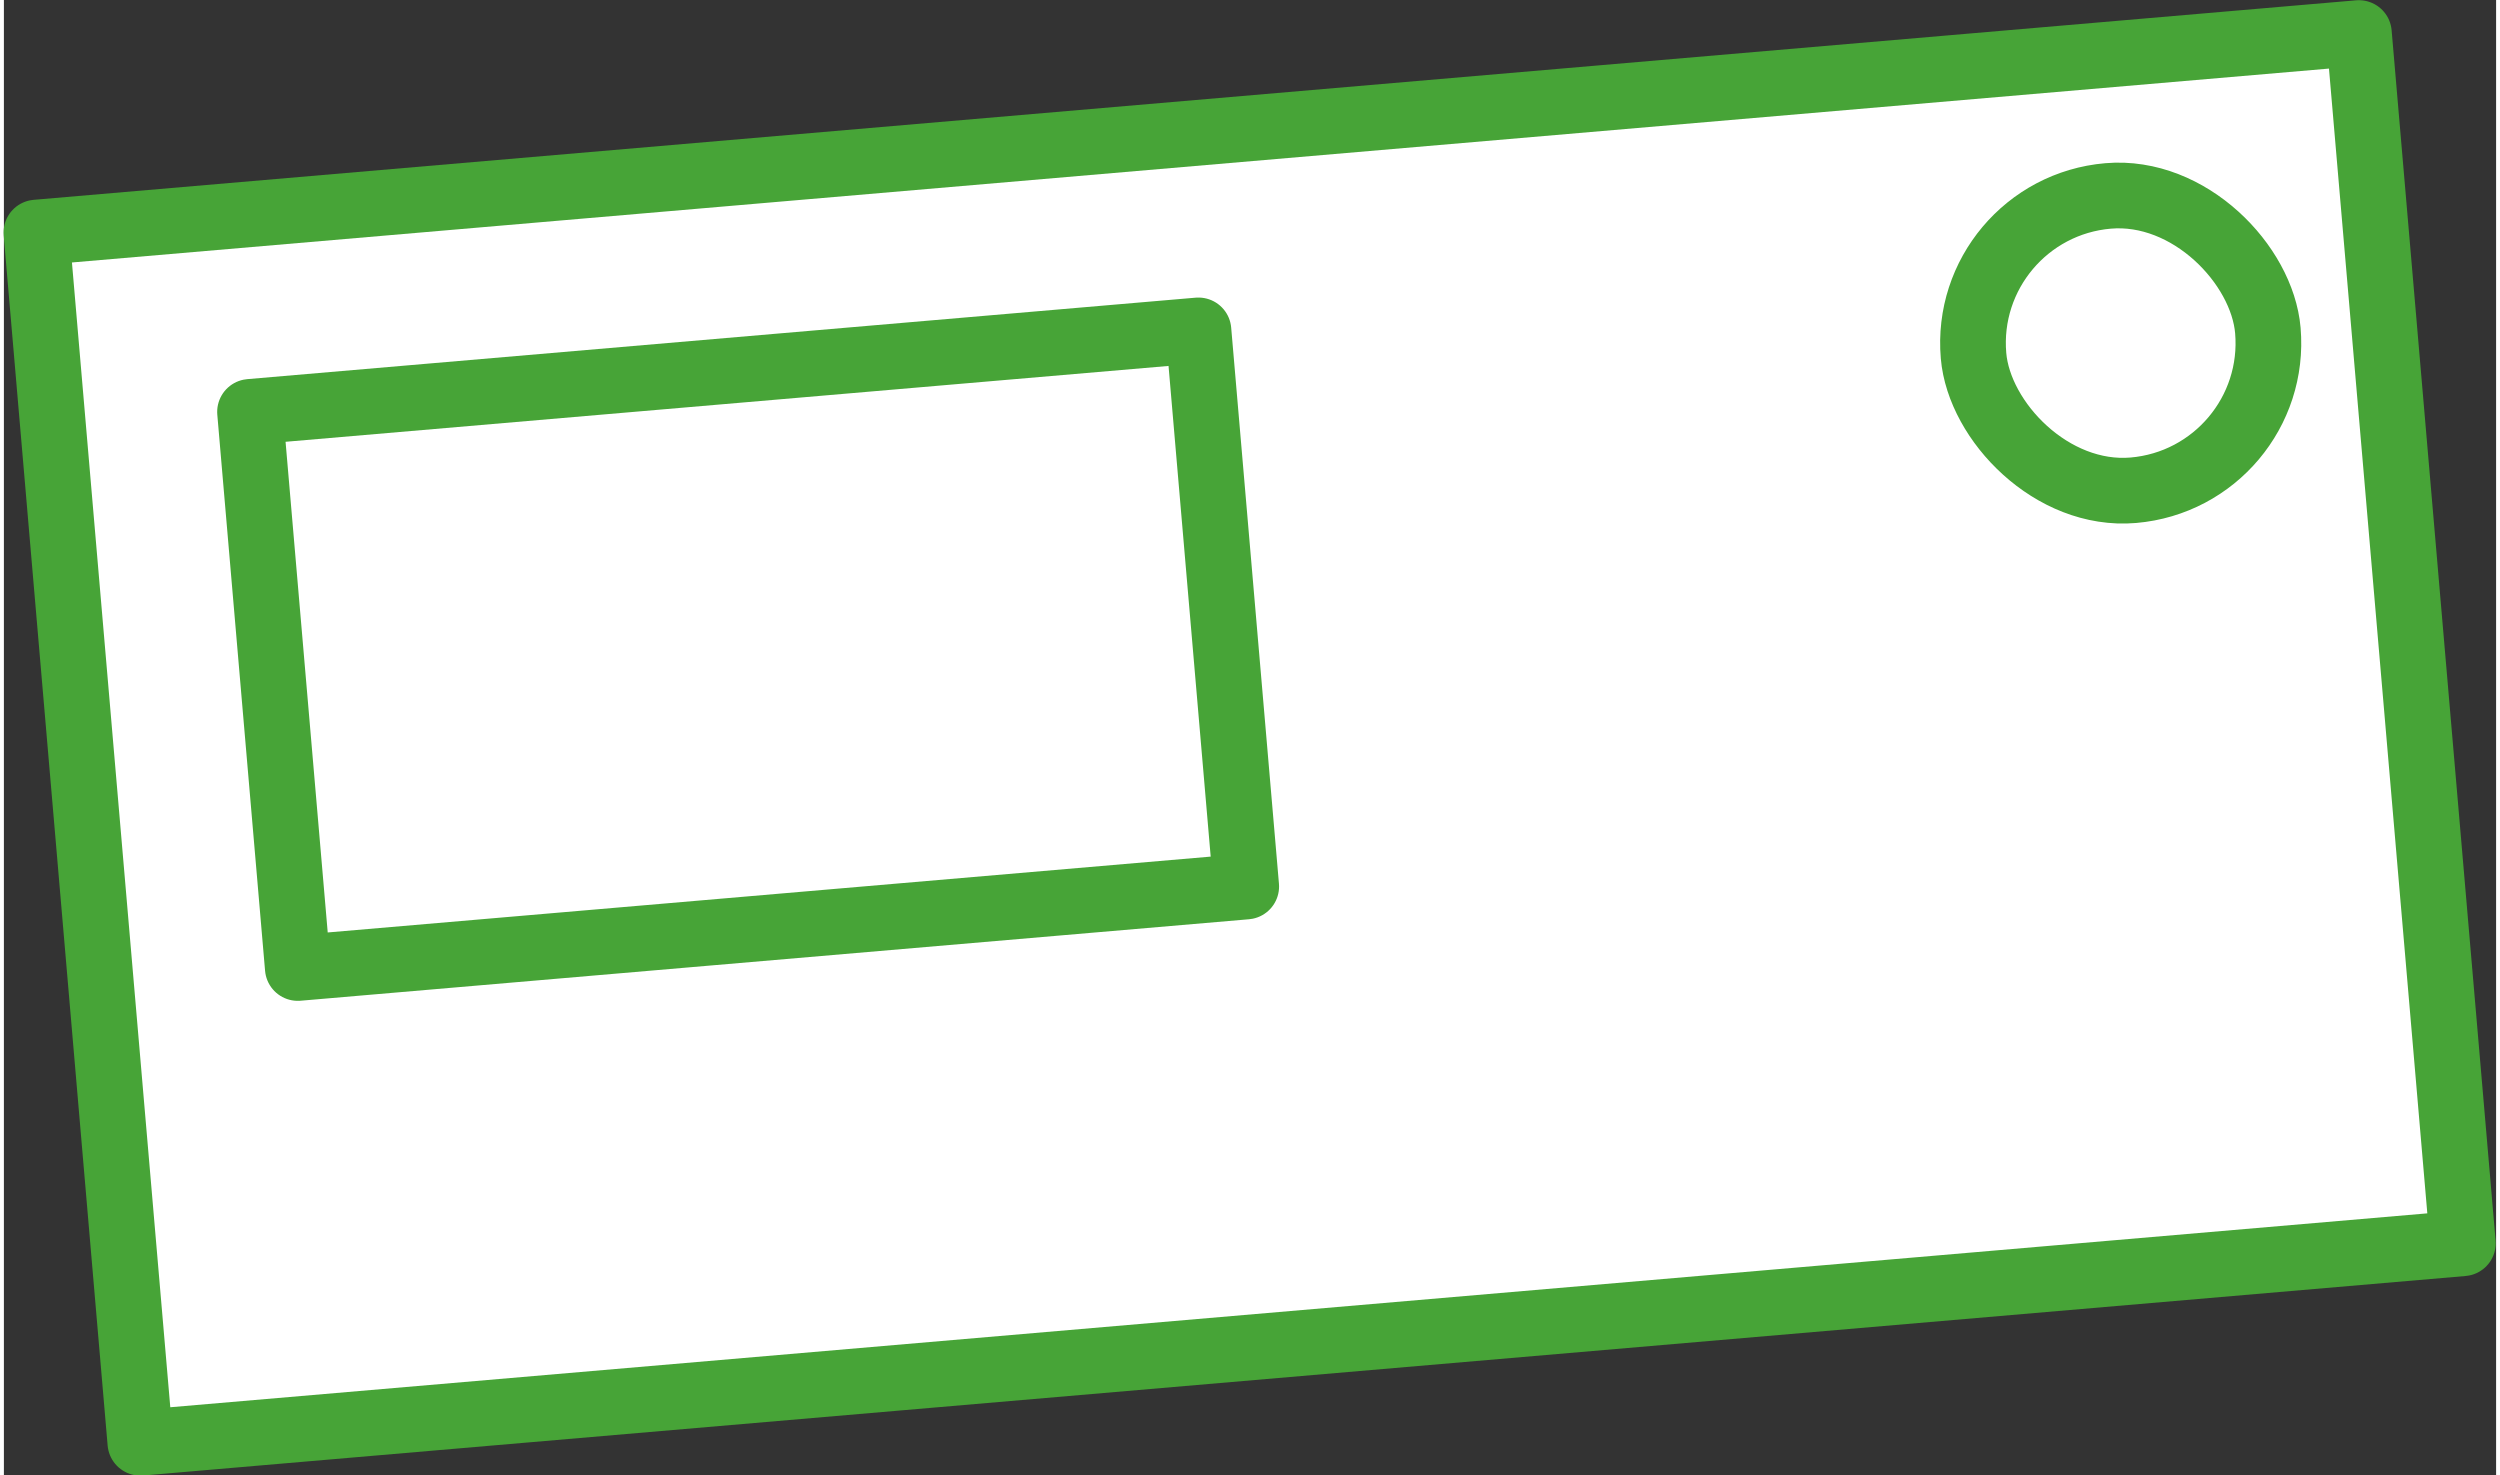
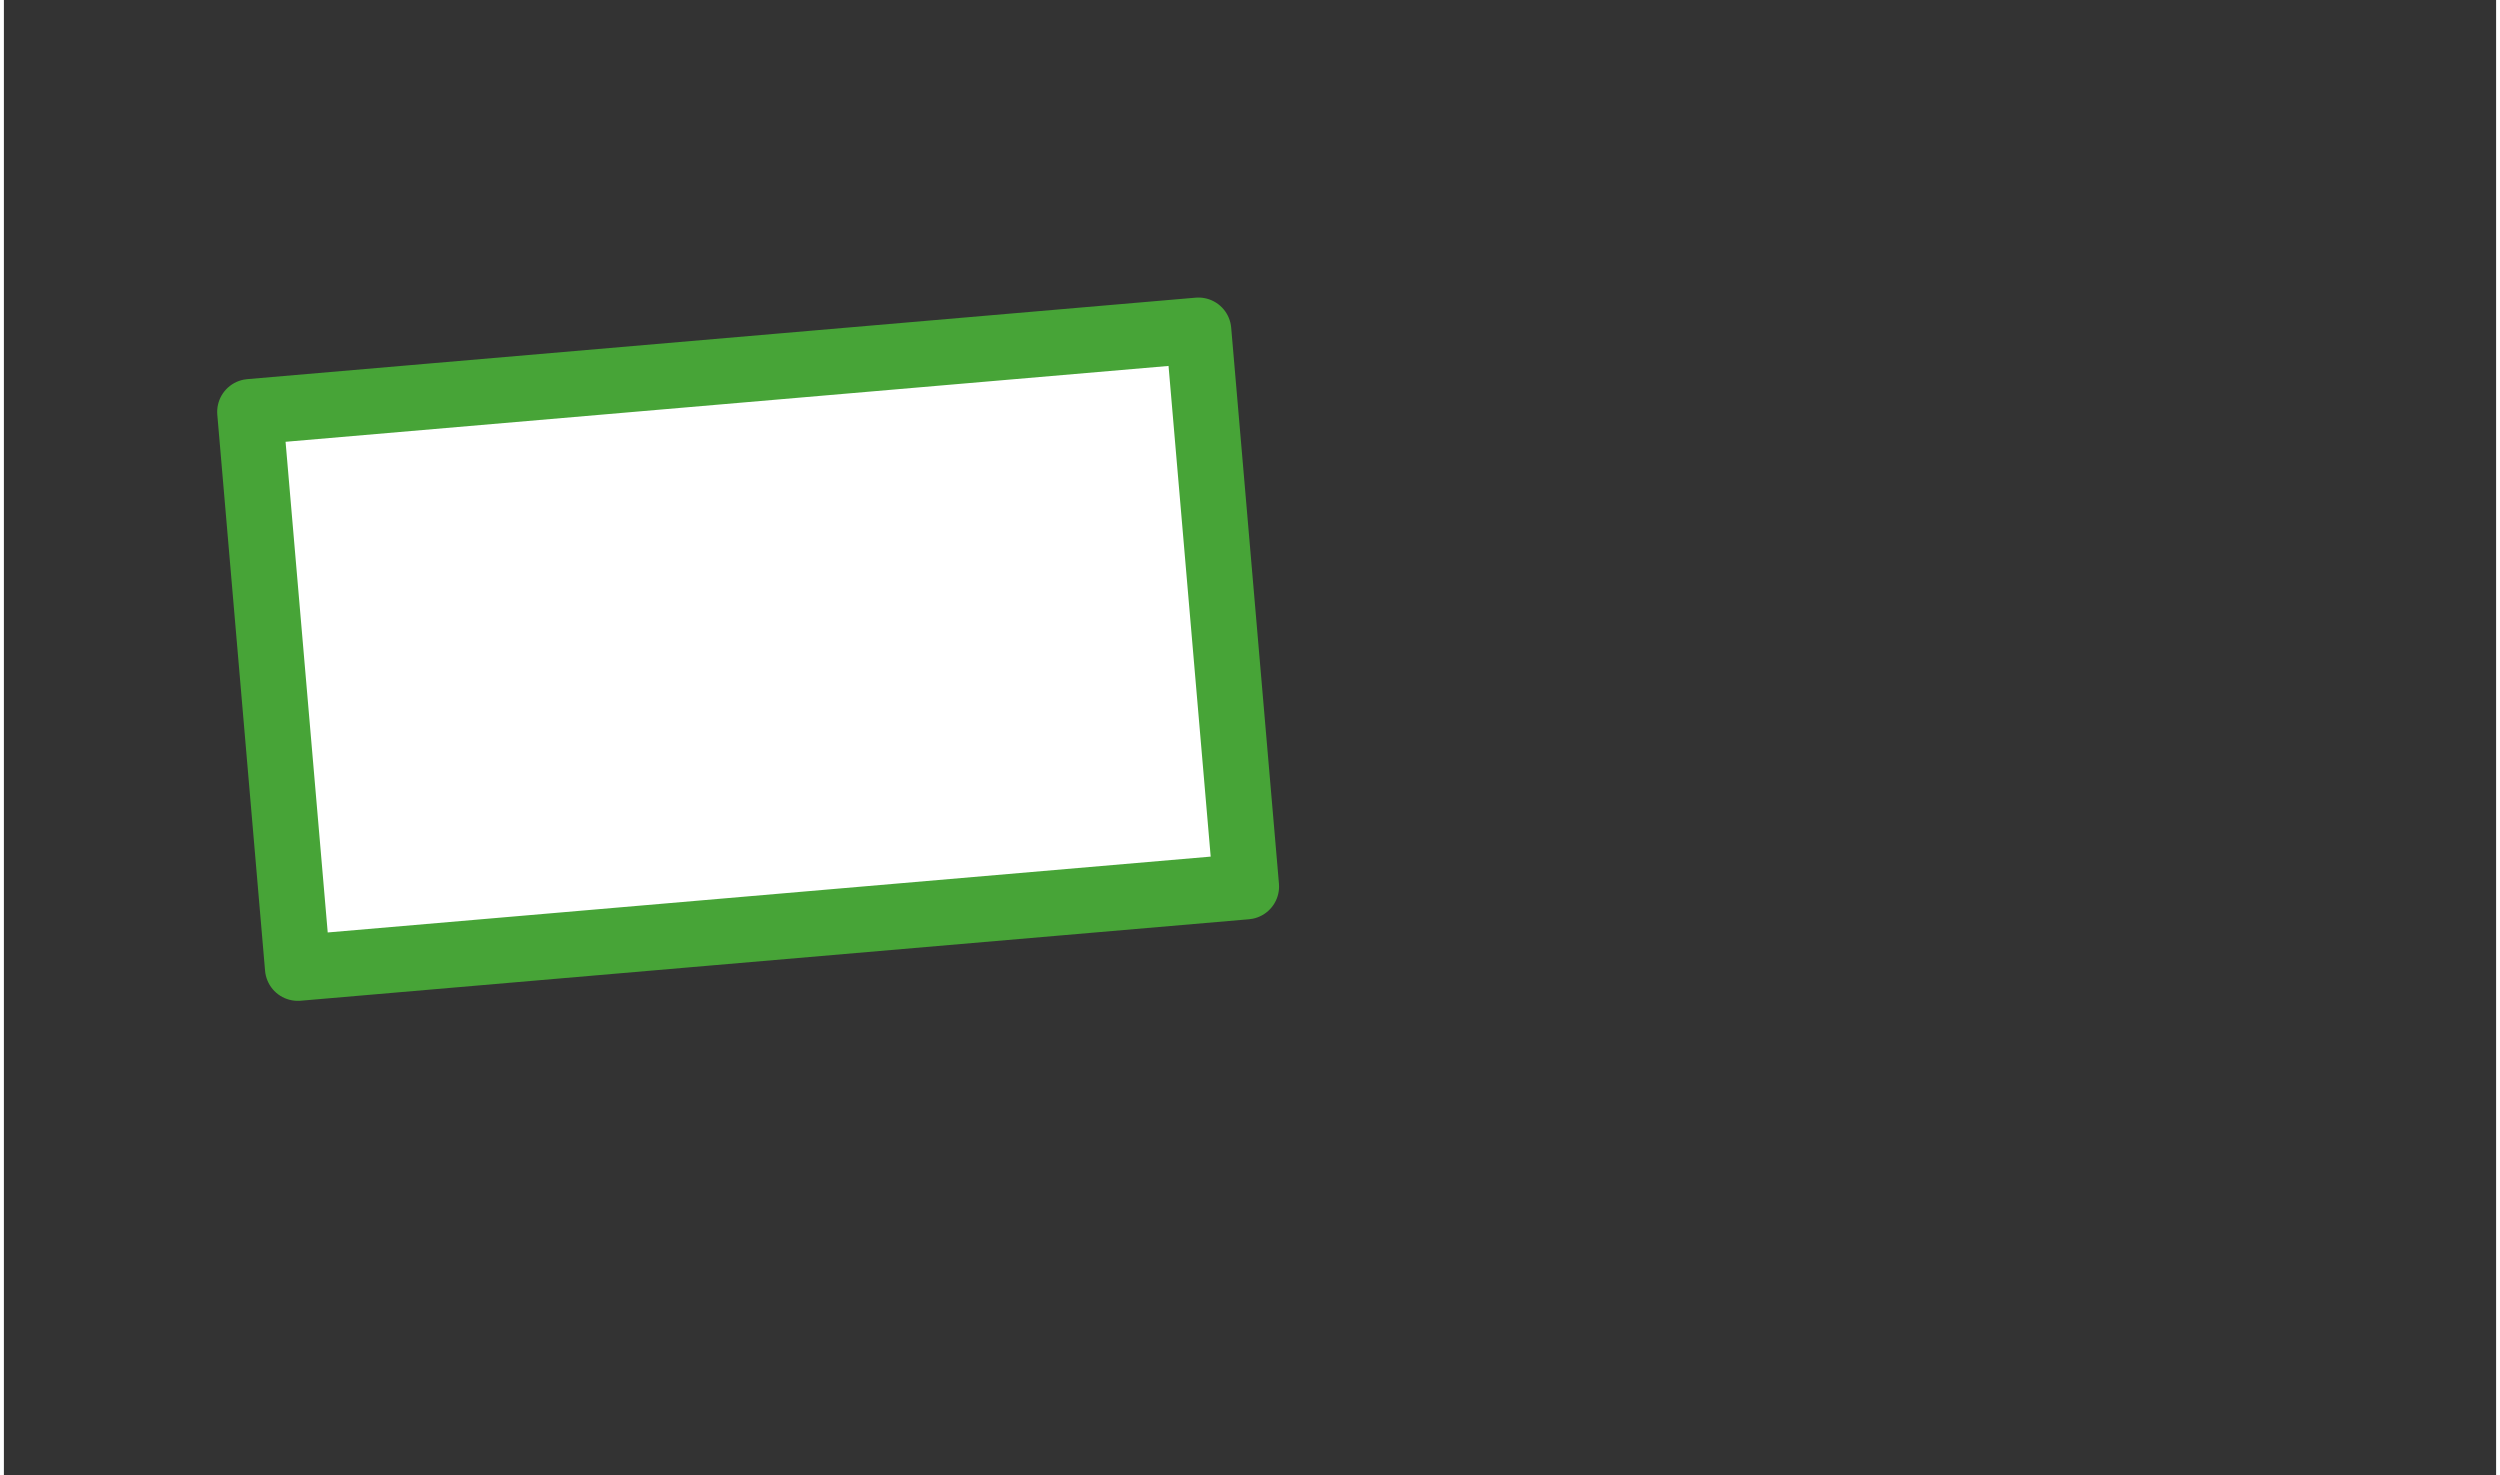
<svg xmlns="http://www.w3.org/2000/svg" width="61" height="36" viewBox="0 0 61.08 36.16">
  <rect x="0" y="0" width="61.08" height="36.16" fill="#333333" stroke="none" />
  <defs>
    <style>.cls-1{fill:#fff;stroke:#47a437;stroke-linecap:round;stroke-linejoin:round;stroke-width:1.61px;}</style>
  </defs>
  <g id="レイヤー_2" data-name="レイヤー 2">
    <g id="Content">
-       <rect class="cls-1" x="1.97" y="3.2" width="57.13" height="29.77" transform="translate(-1.44 2.68) rotate(-4.91)" />
      <rect class="cls-1" x="6.57" y="9.07" width="23.33" height="13.68" transform="translate(-1.29 1.62) rotate(-4.91)" />
-       <rect class="cls-1" x="48.26" y="4.79" width="7.24" height="7.24" rx="3.62" transform="translate(-0.53 4.47) rotate(-4.91)" />
    </g>
  </g>
</svg>